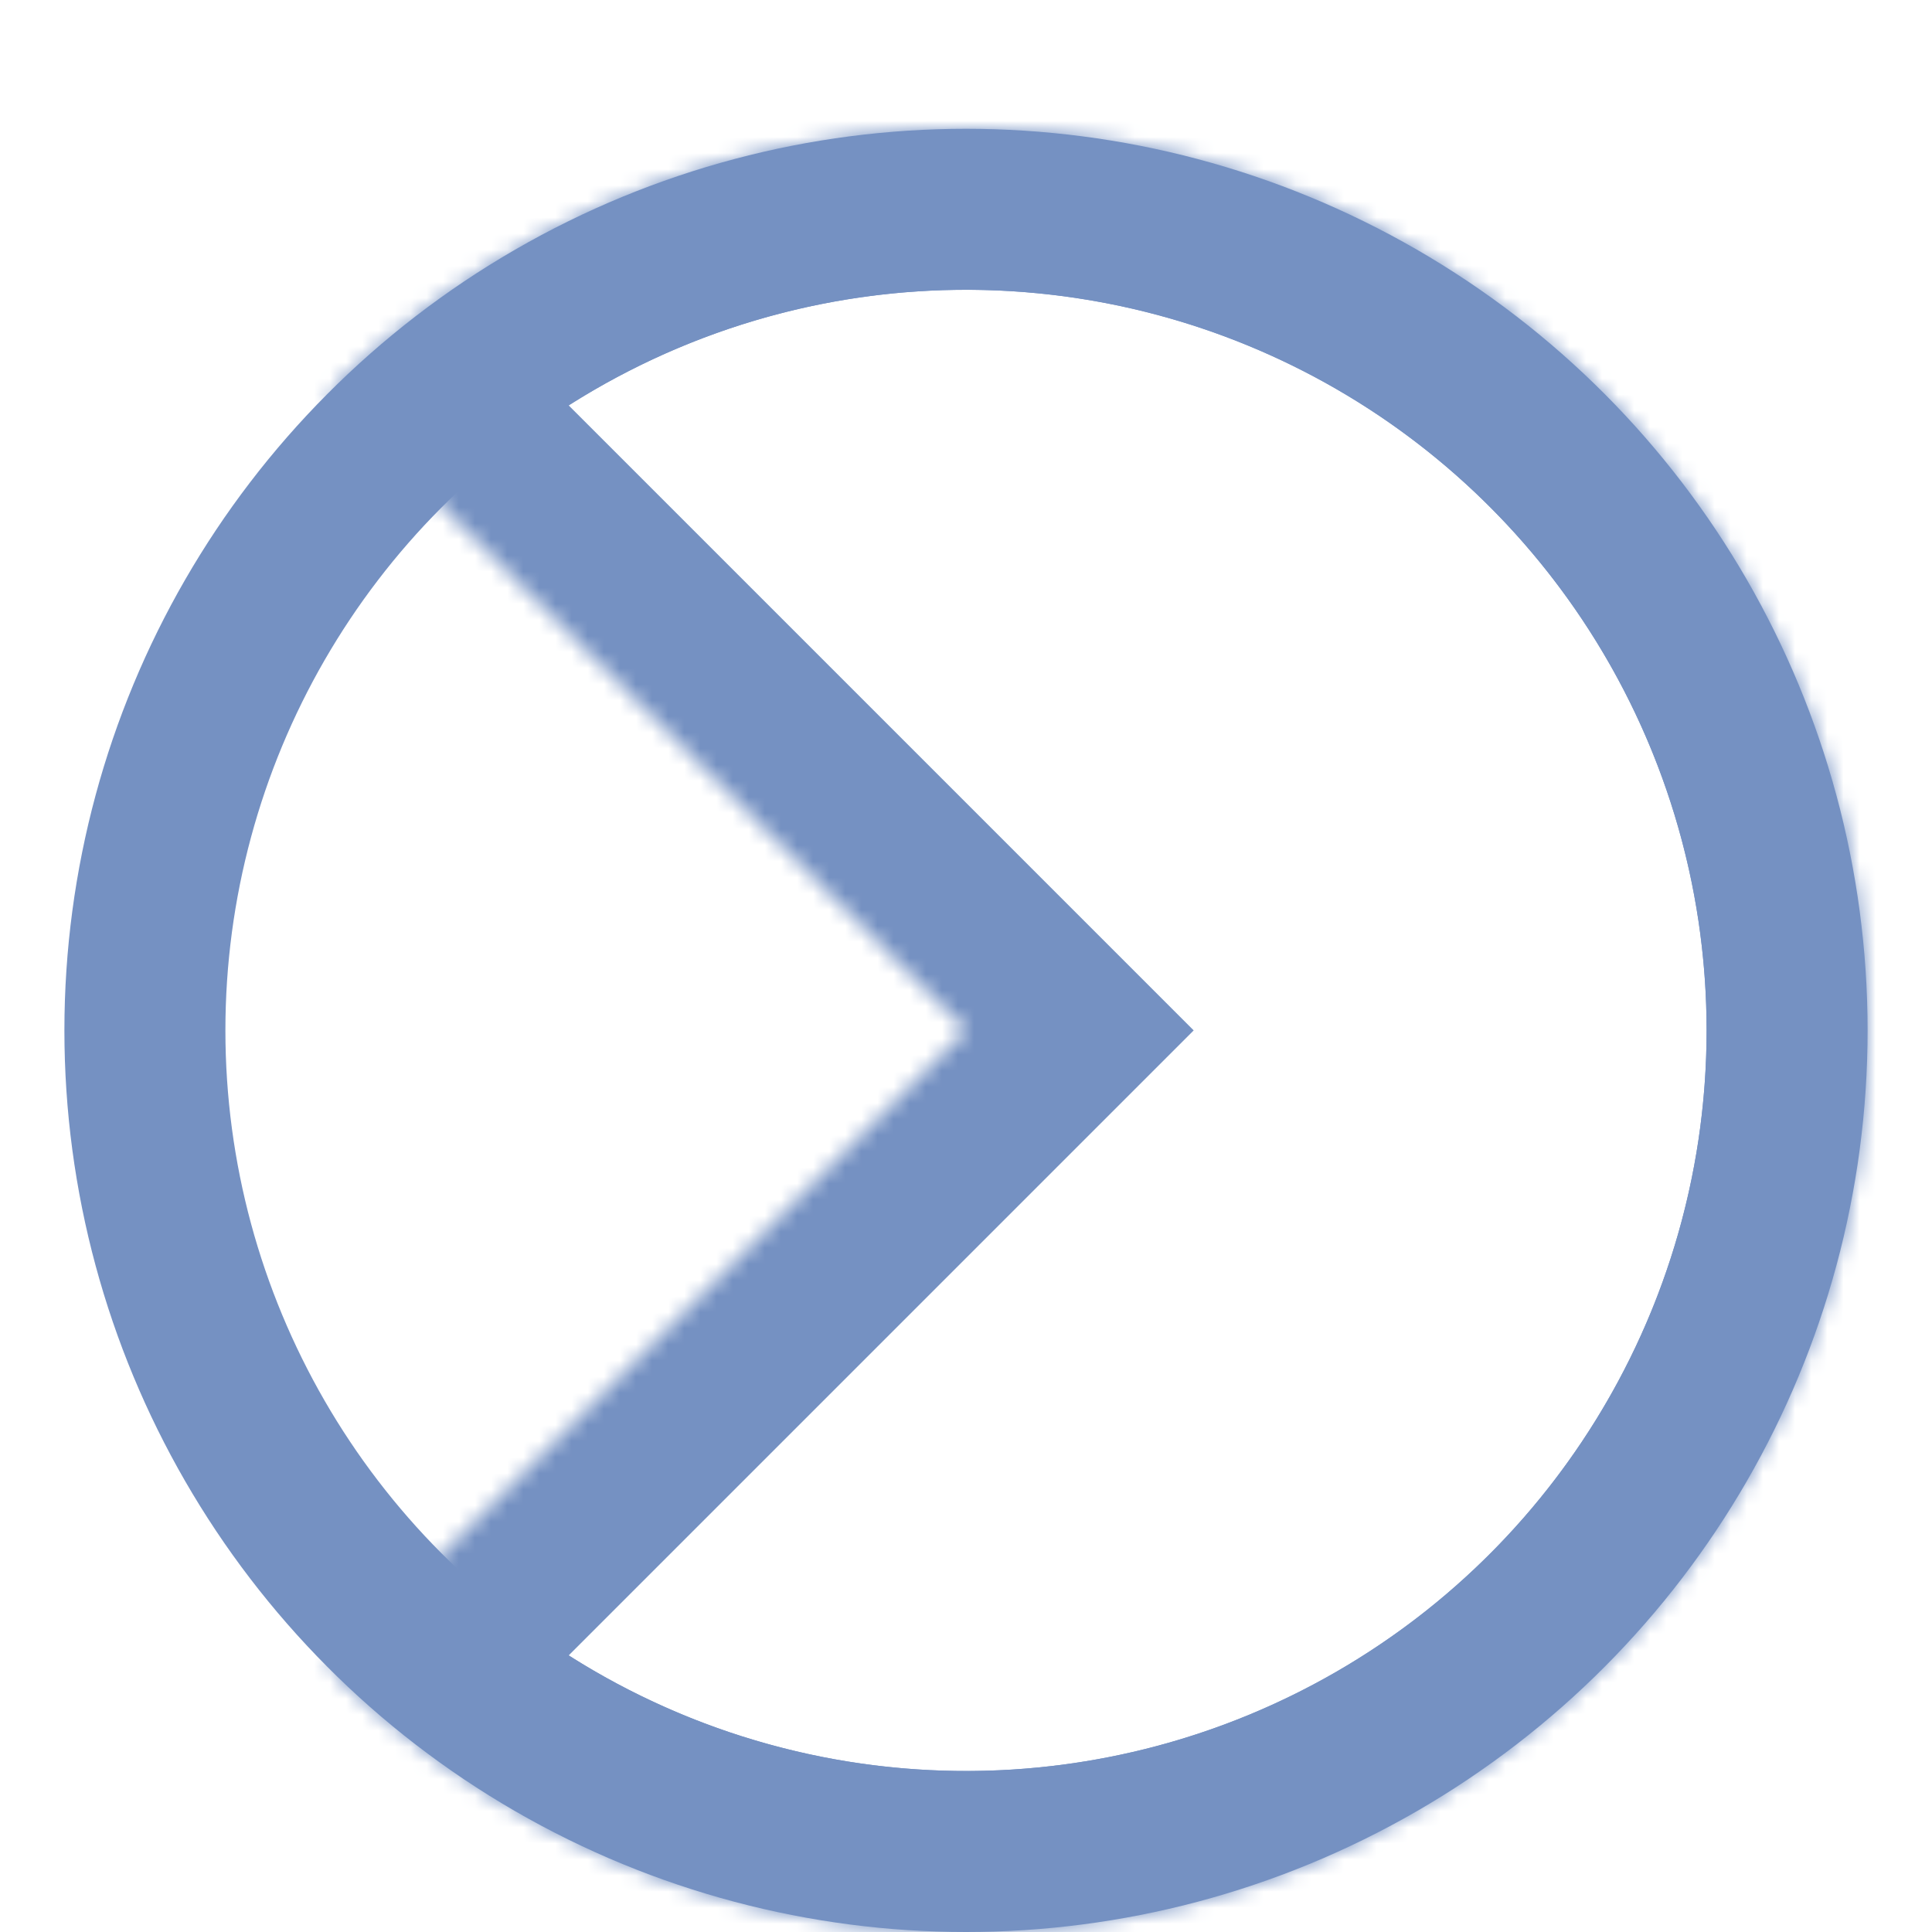
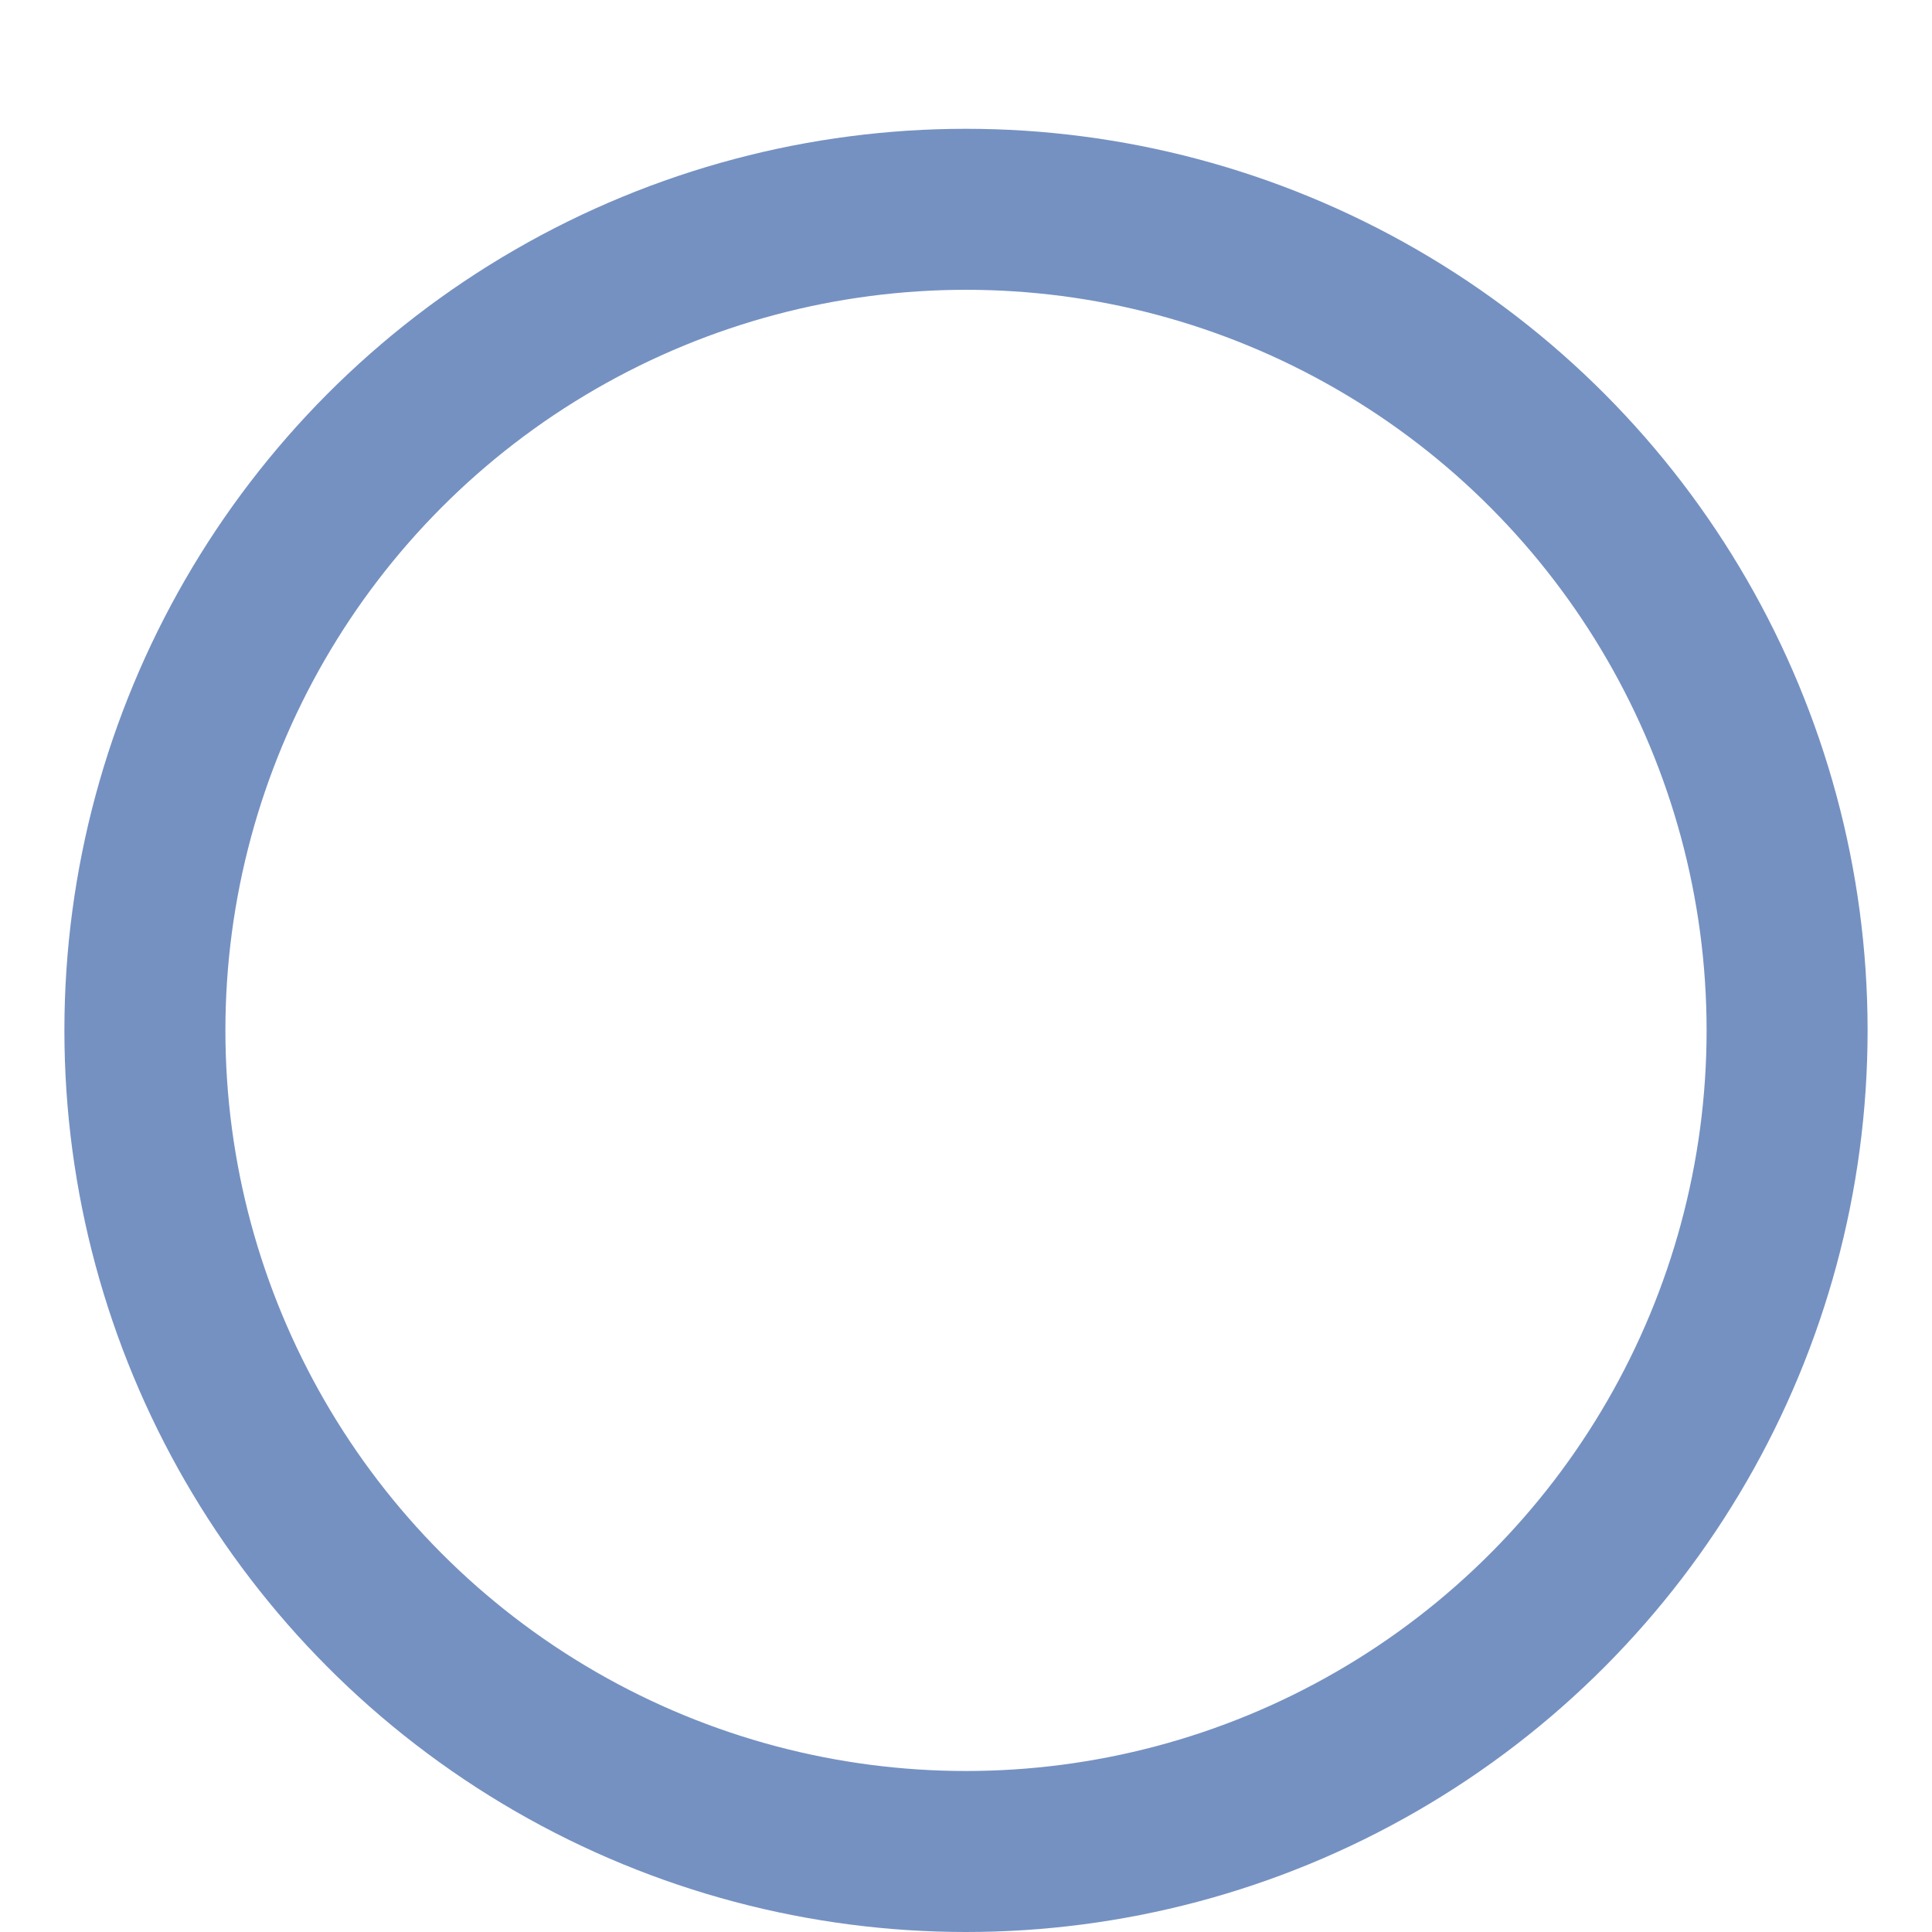
<svg xmlns="http://www.w3.org/2000/svg" width="120" height="120" viewBox="0 0 120 120" fill="none">
  <circle cx="60" cy="64" r="51" stroke="#7591C2" stroke-width="10" />
  <mask id="path-2-inside-1" fill="white">
    <path d="M20.402 103.598C28.234 111.43 38.212 116.763 49.075 118.924C59.938 121.085 71.198 119.976 81.43 115.737C91.663 111.499 100.409 104.321 106.562 95.112C112.716 85.903 116 75.076 116 64C116 52.924 112.716 42.097 106.562 32.888C100.409 23.679 91.663 16.501 81.43 12.263C71.198 8.024 59.938 6.915 49.075 9.076C38.212 11.237 28.234 16.57 20.402 24.402L60 64L20.402 103.598Z" />
  </mask>
-   <path d="M20.402 103.598C28.234 111.43 38.212 116.763 49.075 118.924C59.938 121.085 71.198 119.976 81.43 115.737C91.663 111.499 100.409 104.321 106.562 95.112C112.716 85.903 116 75.076 116 64C116 52.924 112.716 42.097 106.562 32.888C100.409 23.679 91.663 16.501 81.43 12.263C71.198 8.024 59.938 6.915 49.075 9.076C38.212 11.237 28.234 16.57 20.402 24.402L60 64L20.402 103.598Z" stroke="#7591C2" stroke-width="20" mask="url(#path-2-inside-1)" />
</svg>